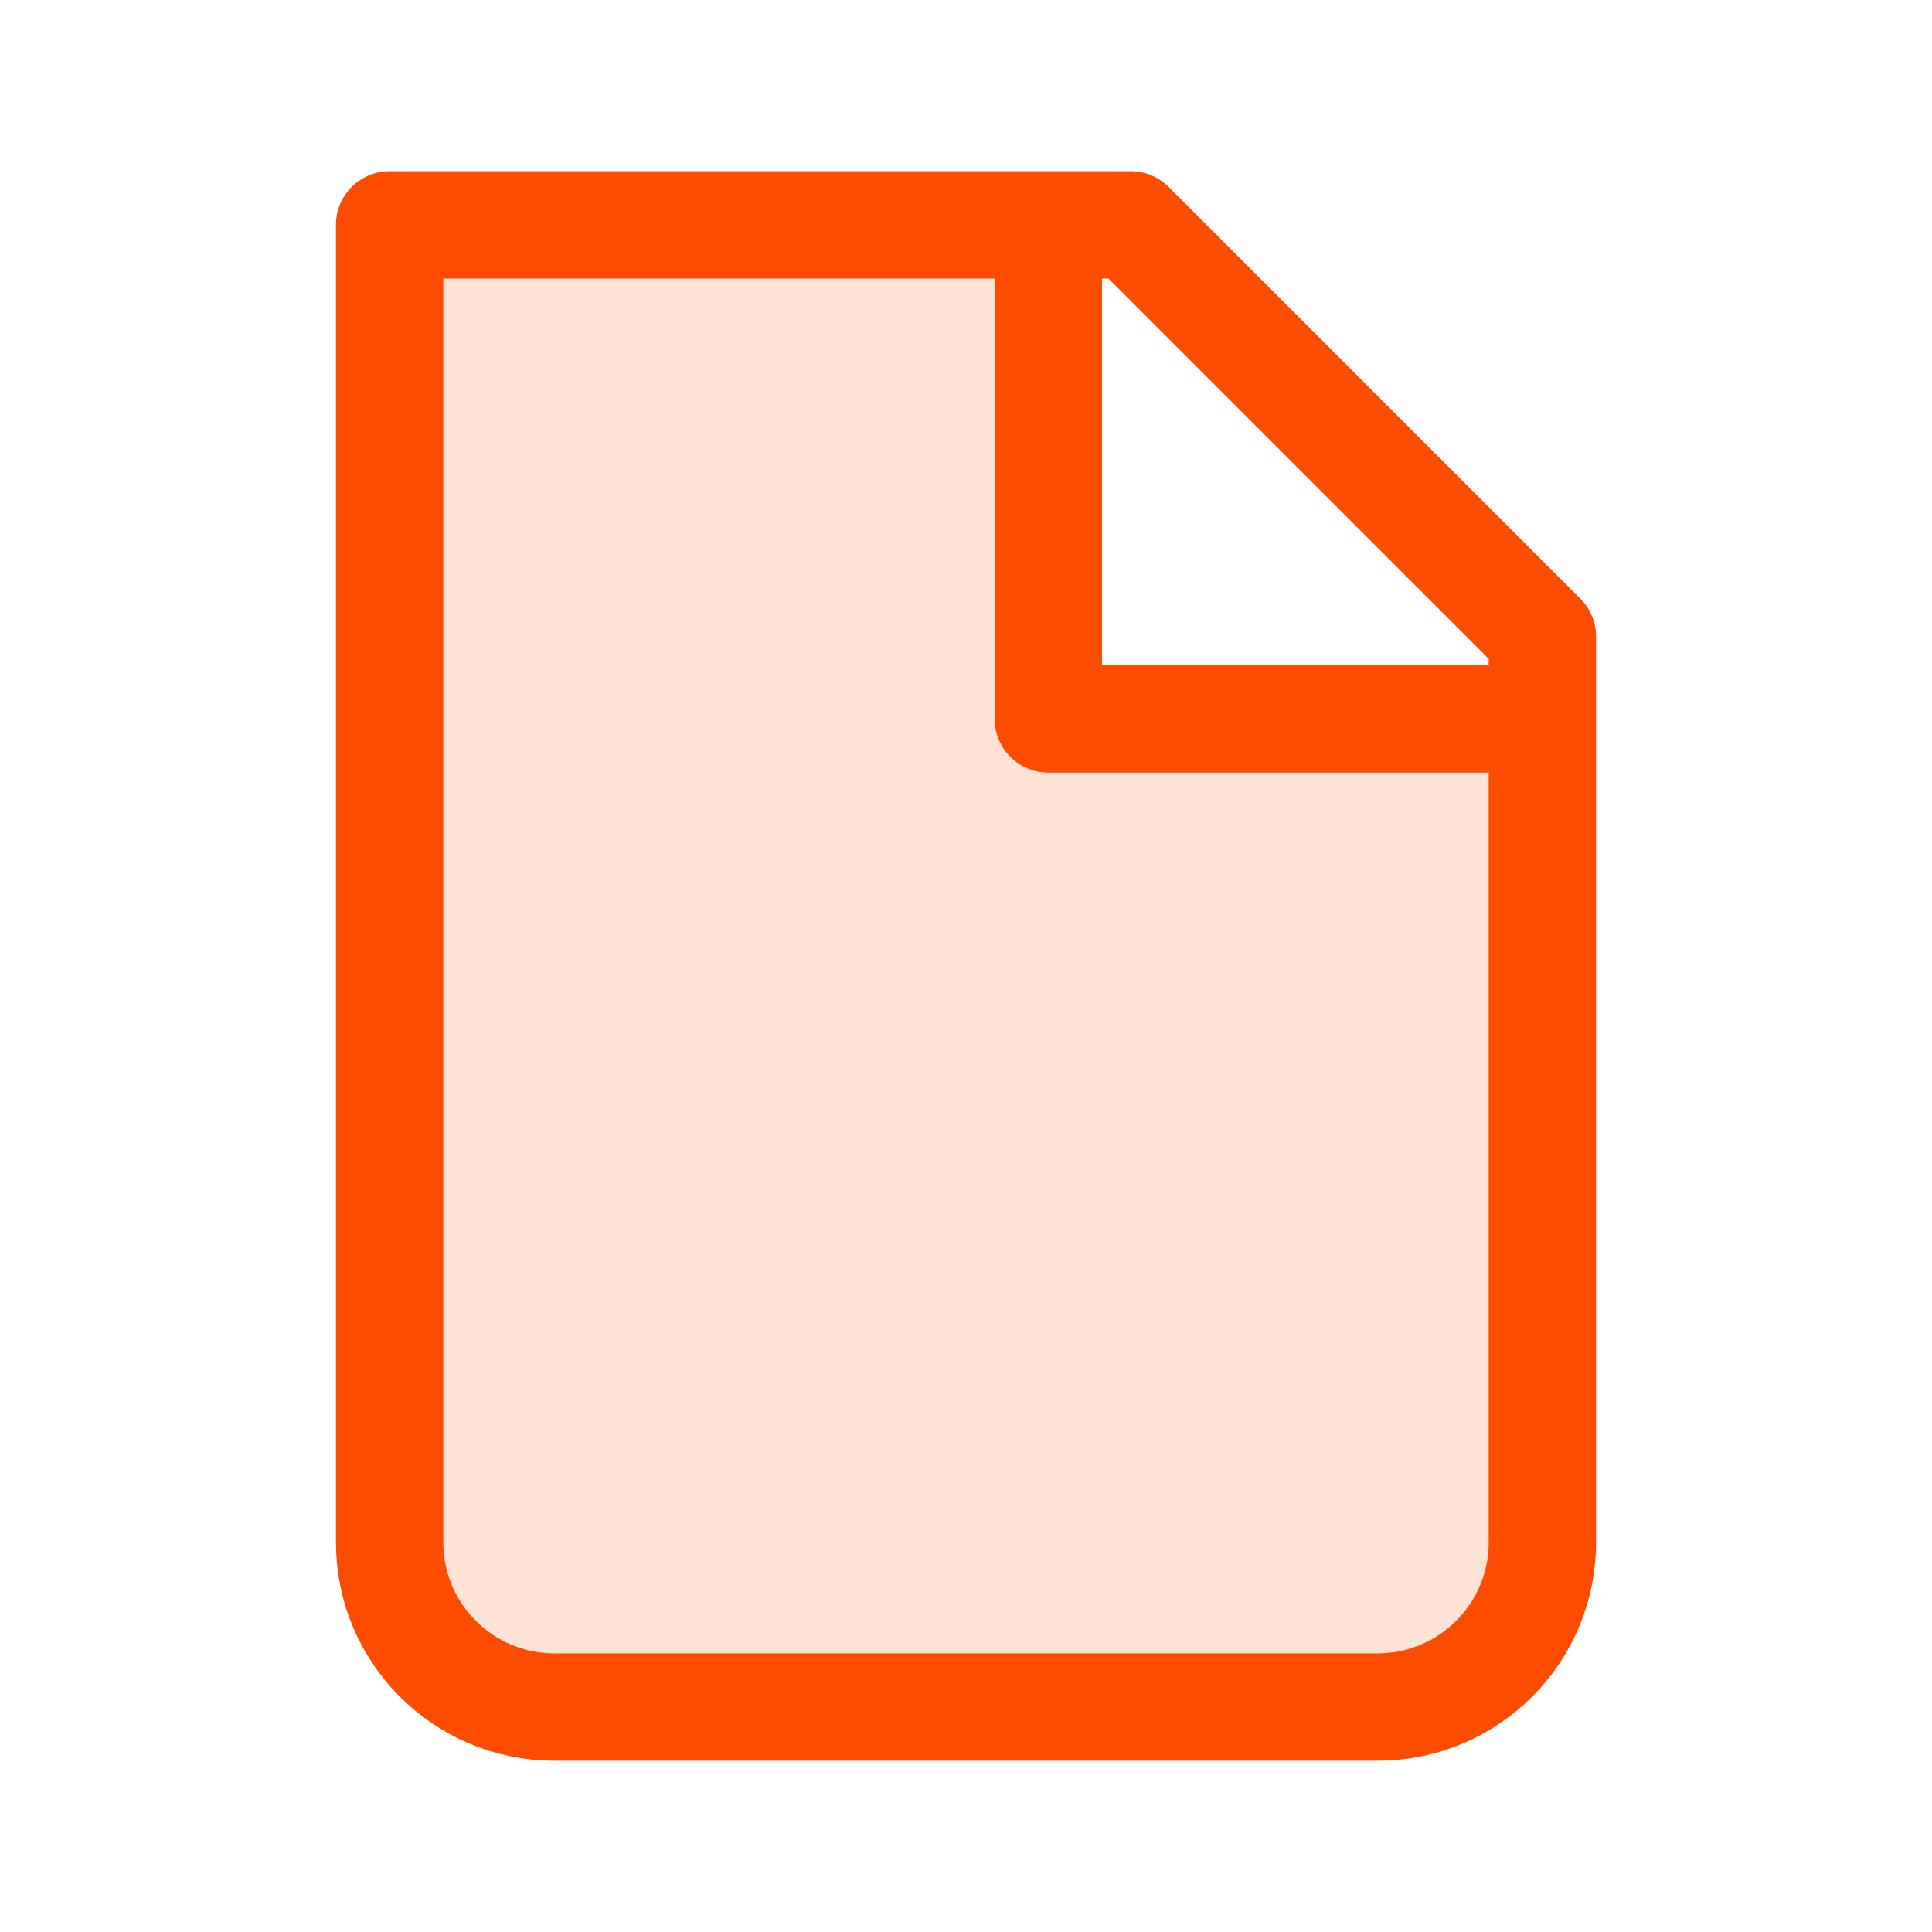
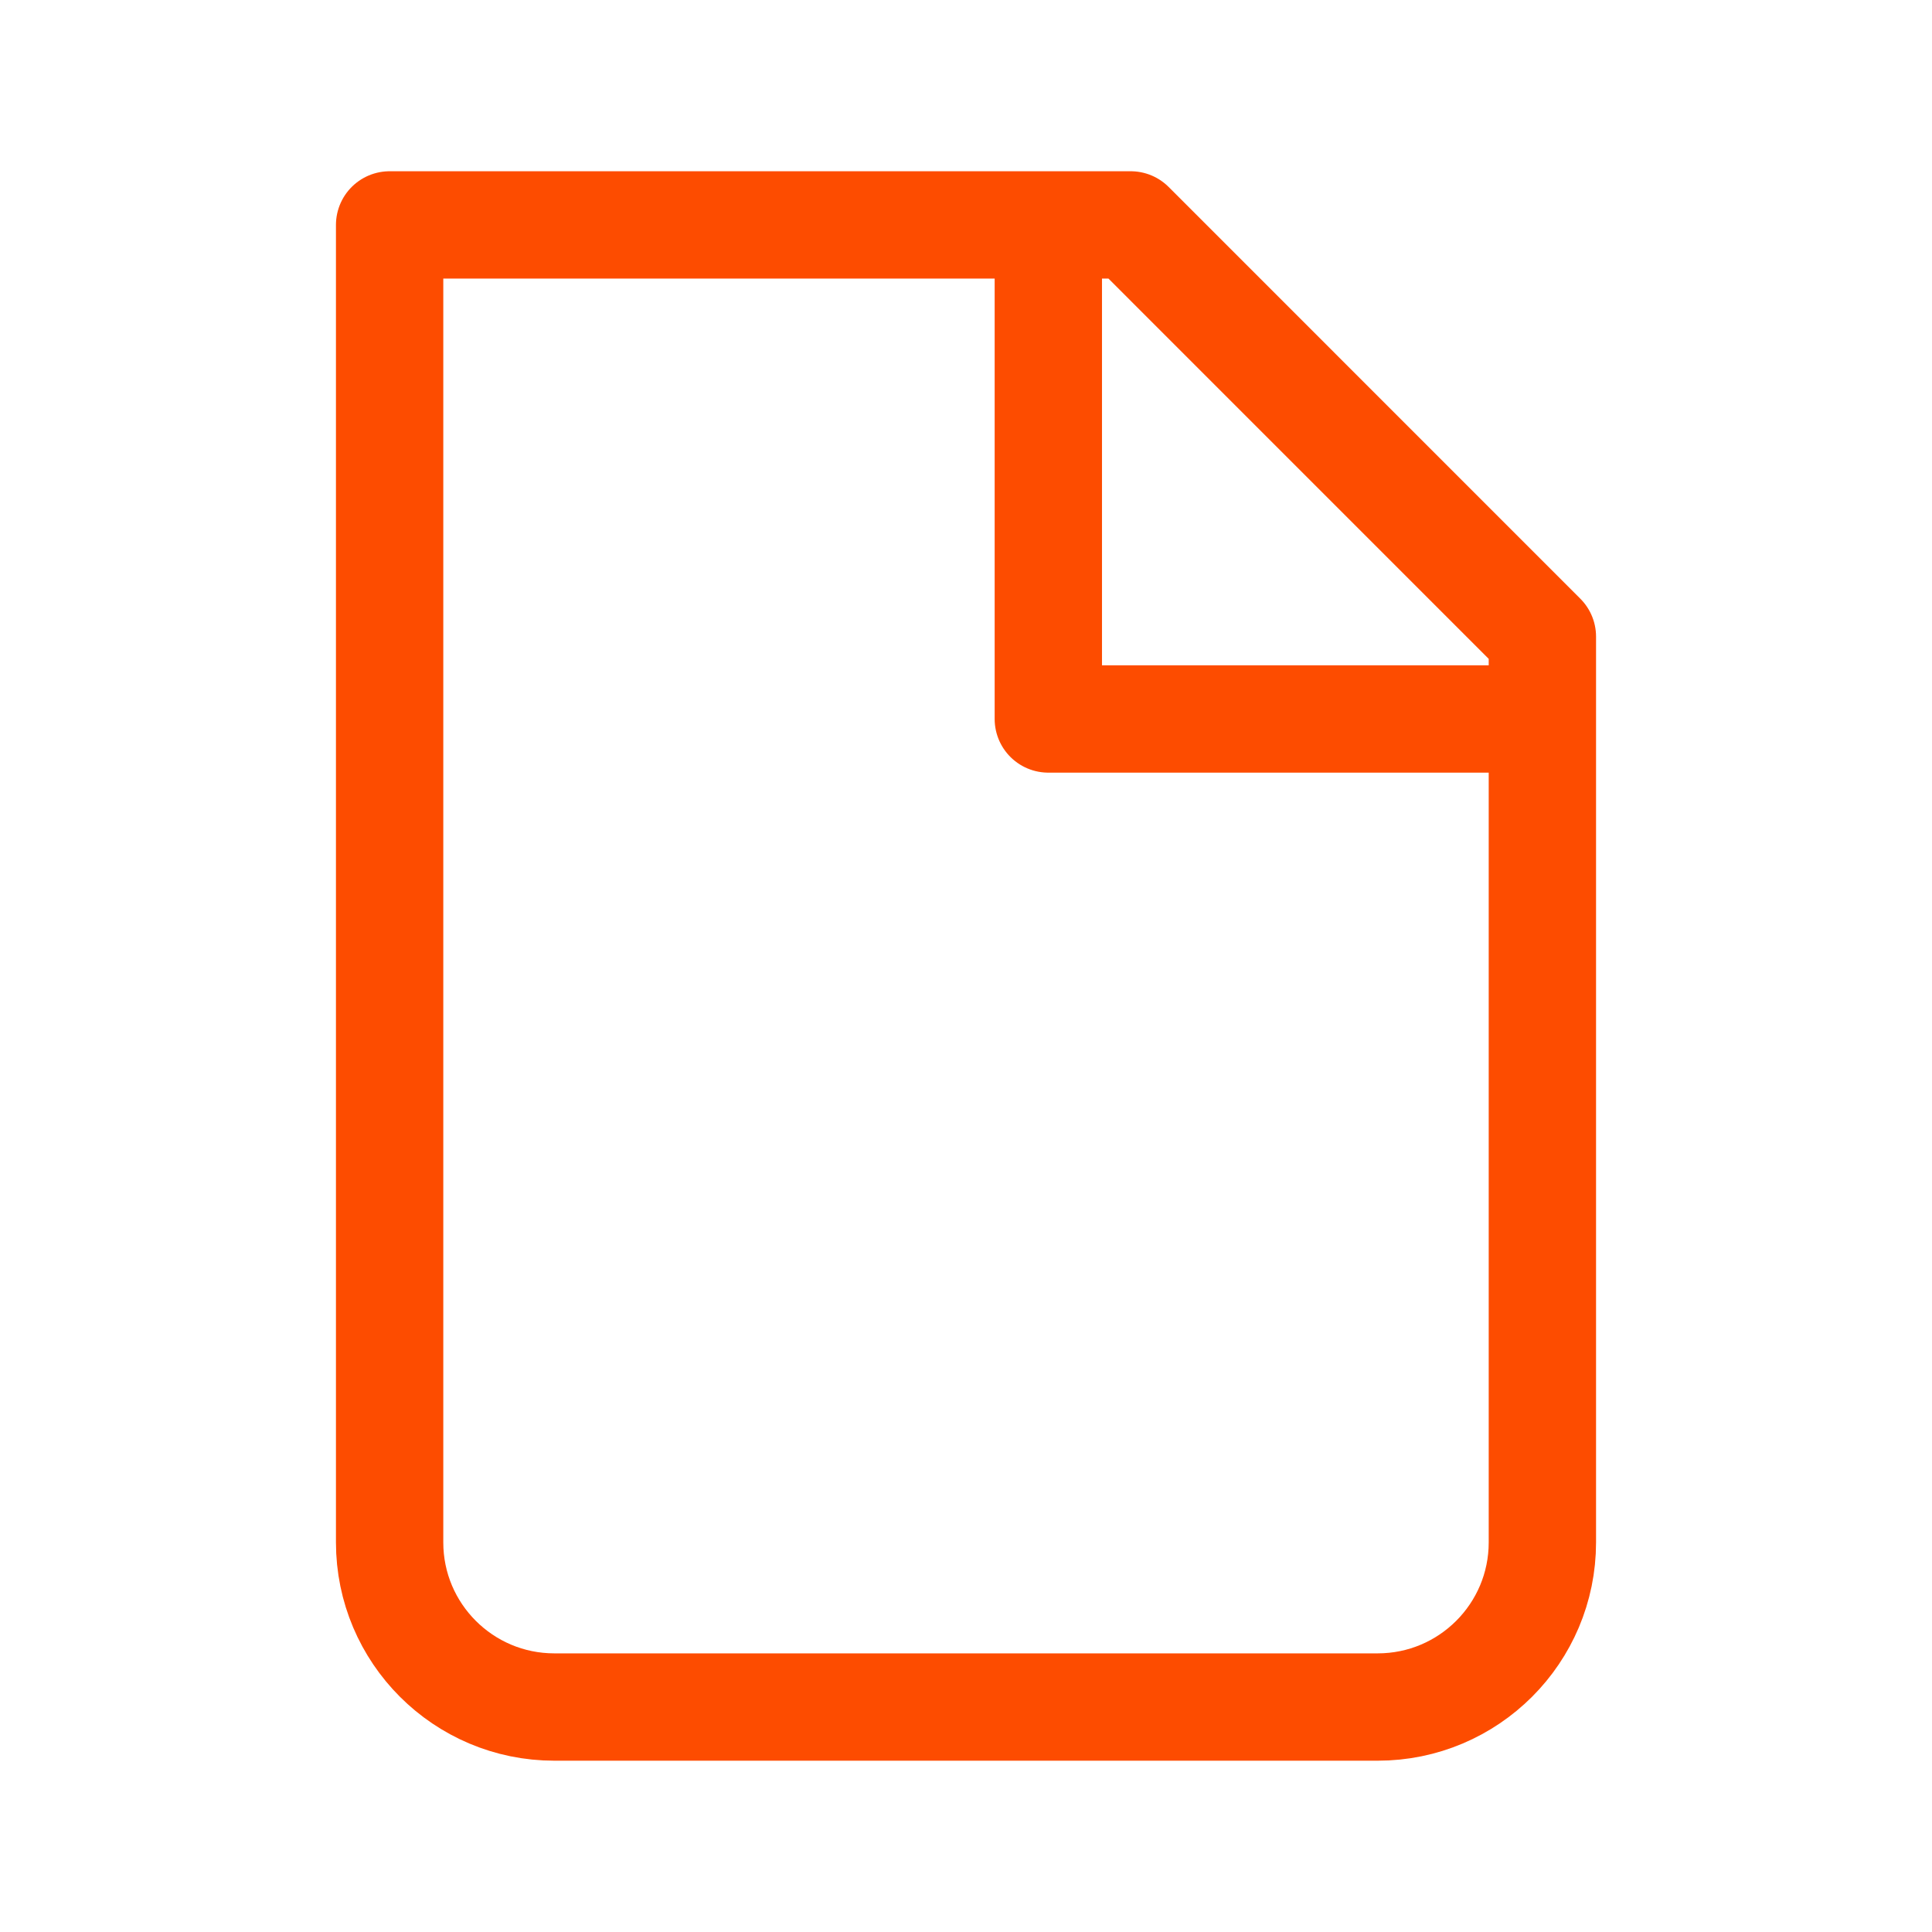
<svg xmlns="http://www.w3.org/2000/svg" width="36" height="36" viewBox="0 0 36 36" fill="none">
  <g clip-path="url(#clip0_3031_4619)">
-     <path opacity="0.16" d="M10.329 31.808C8.634 31.808 7.26 30.434 7.26 28.74V4.191H19.534V13.397H28.74V28.74C28.74 30.434 27.366 31.808 25.671 31.808H10.329Z" fill="#FD4C00" />
    <path d="M10.329 31.808C8.634 31.808 7.26 30.434 7.26 28.74V4.191H21.069L28.74 11.863V28.74C28.74 30.434 27.366 31.808 25.671 31.808H10.329Z" stroke="#FD4C00" stroke-width="2" stroke-linecap="round" stroke-linejoin="round" />
    <path d="M19.534 4.191V13.397H28.74" stroke="#FD4C00" stroke-width="2" stroke-linejoin="round" />
  </g>
  <defs>
    <clipPath id="clip0_3031_4619">
      <rect width="36" height="36" fill="white" />
    </clipPath>
  </defs>
</svg>